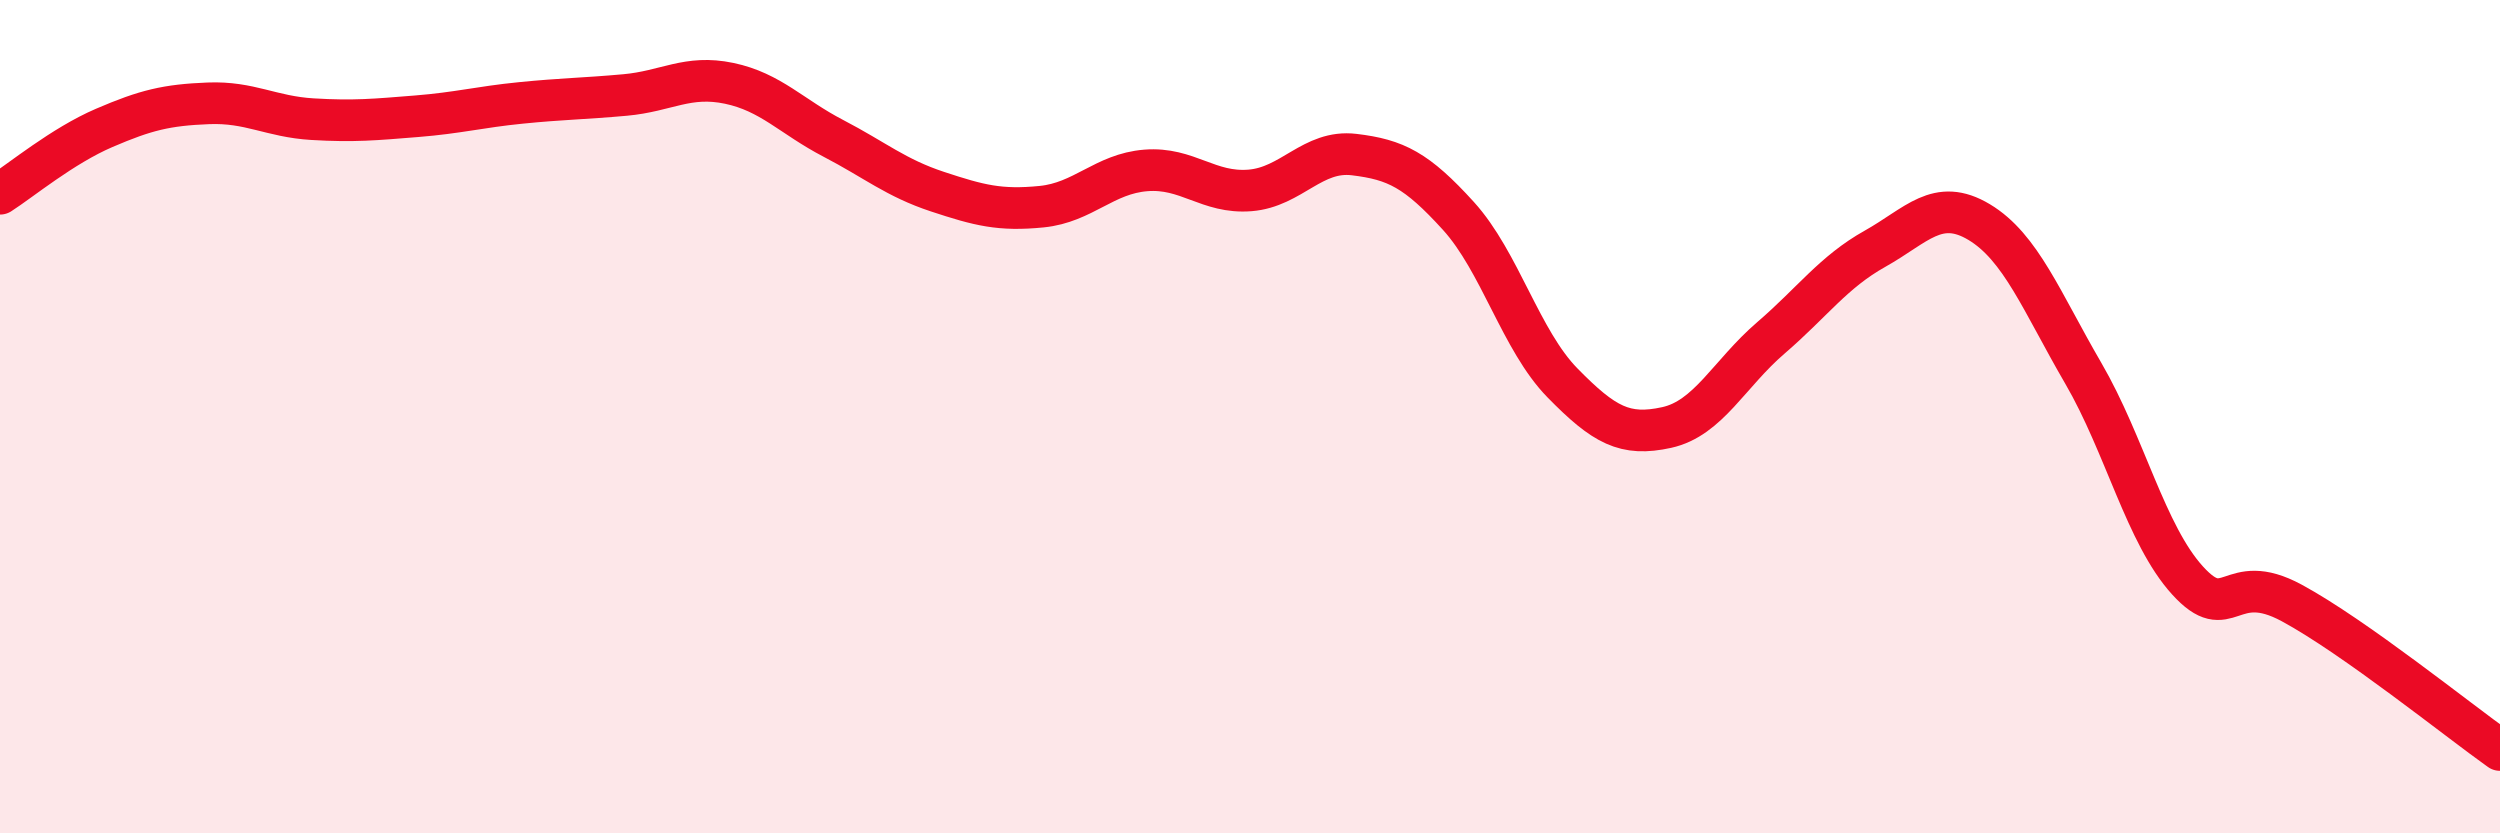
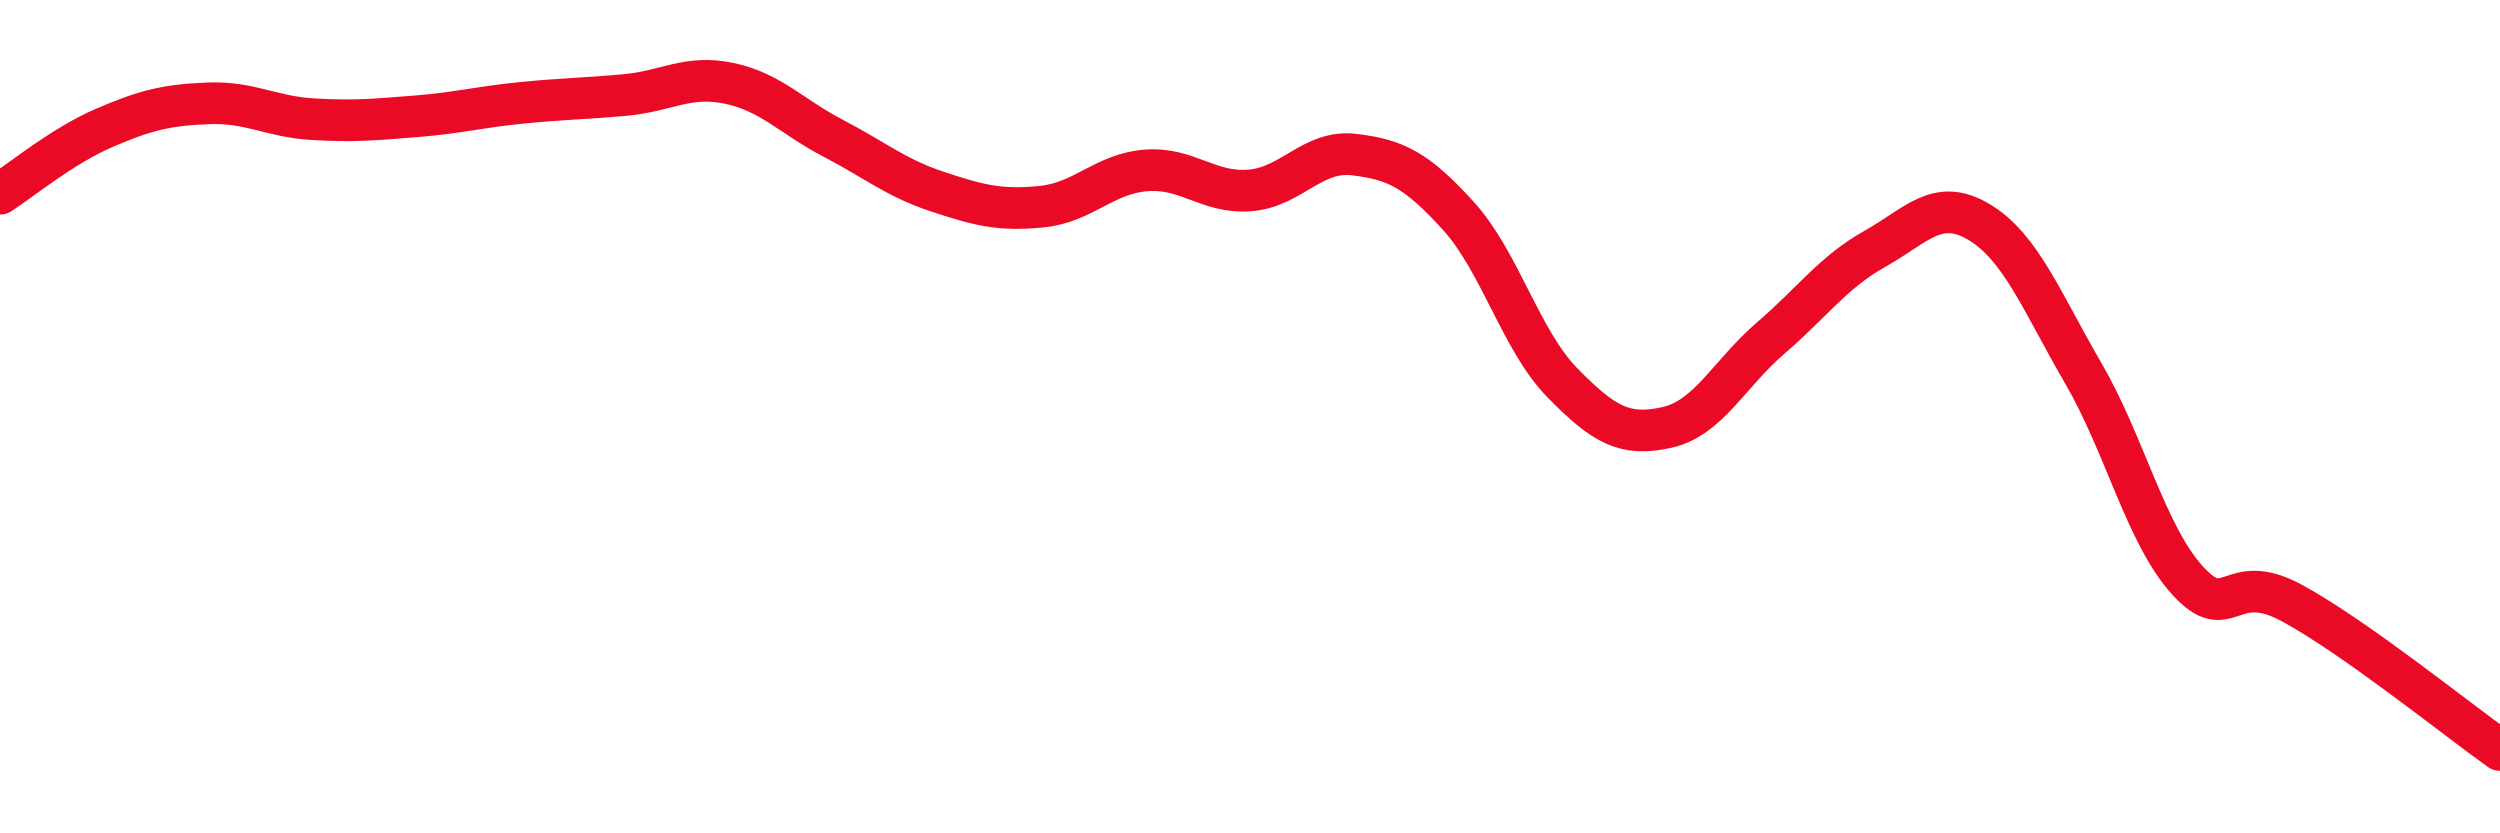
<svg xmlns="http://www.w3.org/2000/svg" width="60" height="20" viewBox="0 0 60 20">
-   <path d="M 0,4.65 C 0.5,4.33 1.5,3.5 2.5,3.07 C 3.5,2.64 4,2.52 5,2.48 C 6,2.44 6.5,2.8 7.5,2.86 C 8.5,2.92 9,2.87 10,2.79 C 11,2.71 11.5,2.57 12.5,2.47 C 13.5,2.37 14,2.37 15,2.28 C 16,2.19 16.5,1.79 17.5,2 C 18.5,2.21 19,2.8 20,3.32 C 21,3.84 21.5,4.27 22.5,4.6 C 23.5,4.93 24,5.06 25,4.96 C 26,4.86 26.5,4.17 27.5,4.09 C 28.5,4.01 29,4.65 30,4.57 C 31,4.49 31.5,3.59 32.5,3.71 C 33.5,3.83 34,4.08 35,5.18 C 36,6.28 36.5,8.17 37.5,9.19 C 38.5,10.21 39,10.48 40,10.26 C 41,10.04 41.5,8.97 42.5,8.11 C 43.5,7.25 44,6.53 45,5.97 C 46,5.41 46.5,4.73 47.5,5.33 C 48.5,5.93 49,7.24 50,8.96 C 51,10.68 51.5,12.83 52.5,13.93 C 53.5,15.03 53.5,13.66 55,14.47 C 56.5,15.28 59,17.29 60,18L60 20L0 20Z" fill="#EB0A25" opacity="0.1" stroke-linecap="round" stroke-linejoin="round" />
  <path d="M 0,4.65 C 0.5,4.33 1.5,3.5 2.5,3.07 C 3.5,2.64 4,2.52 5,2.48 C 6,2.44 6.5,2.8 7.5,2.86 C 8.5,2.92 9,2.87 10,2.79 C 11,2.71 11.5,2.57 12.5,2.47 C 13.5,2.37 14,2.37 15,2.28 C 16,2.19 16.5,1.79 17.5,2 C 18.5,2.21 19,2.8 20,3.32 C 21,3.84 21.5,4.27 22.5,4.6 C 23.5,4.93 24,5.06 25,4.96 C 26,4.86 26.5,4.17 27.5,4.09 C 28.5,4.01 29,4.65 30,4.57 C 31,4.49 31.5,3.59 32.5,3.71 C 33.5,3.83 34,4.08 35,5.18 C 36,6.28 36.5,8.17 37.5,9.19 C 38.5,10.21 39,10.48 40,10.26 C 41,10.04 41.5,8.97 42.5,8.11 C 43.5,7.25 44,6.53 45,5.97 C 46,5.41 46.5,4.73 47.5,5.33 C 48.5,5.93 49,7.24 50,8.96 C 51,10.68 51.5,12.83 52.5,13.93 C 53.5,15.03 53.5,13.66 55,14.47 C 56.5,15.28 59,17.29 60,18" stroke="#EB0A25" stroke-width="1" fill="none" stroke-linecap="round" stroke-linejoin="round" />
</svg>